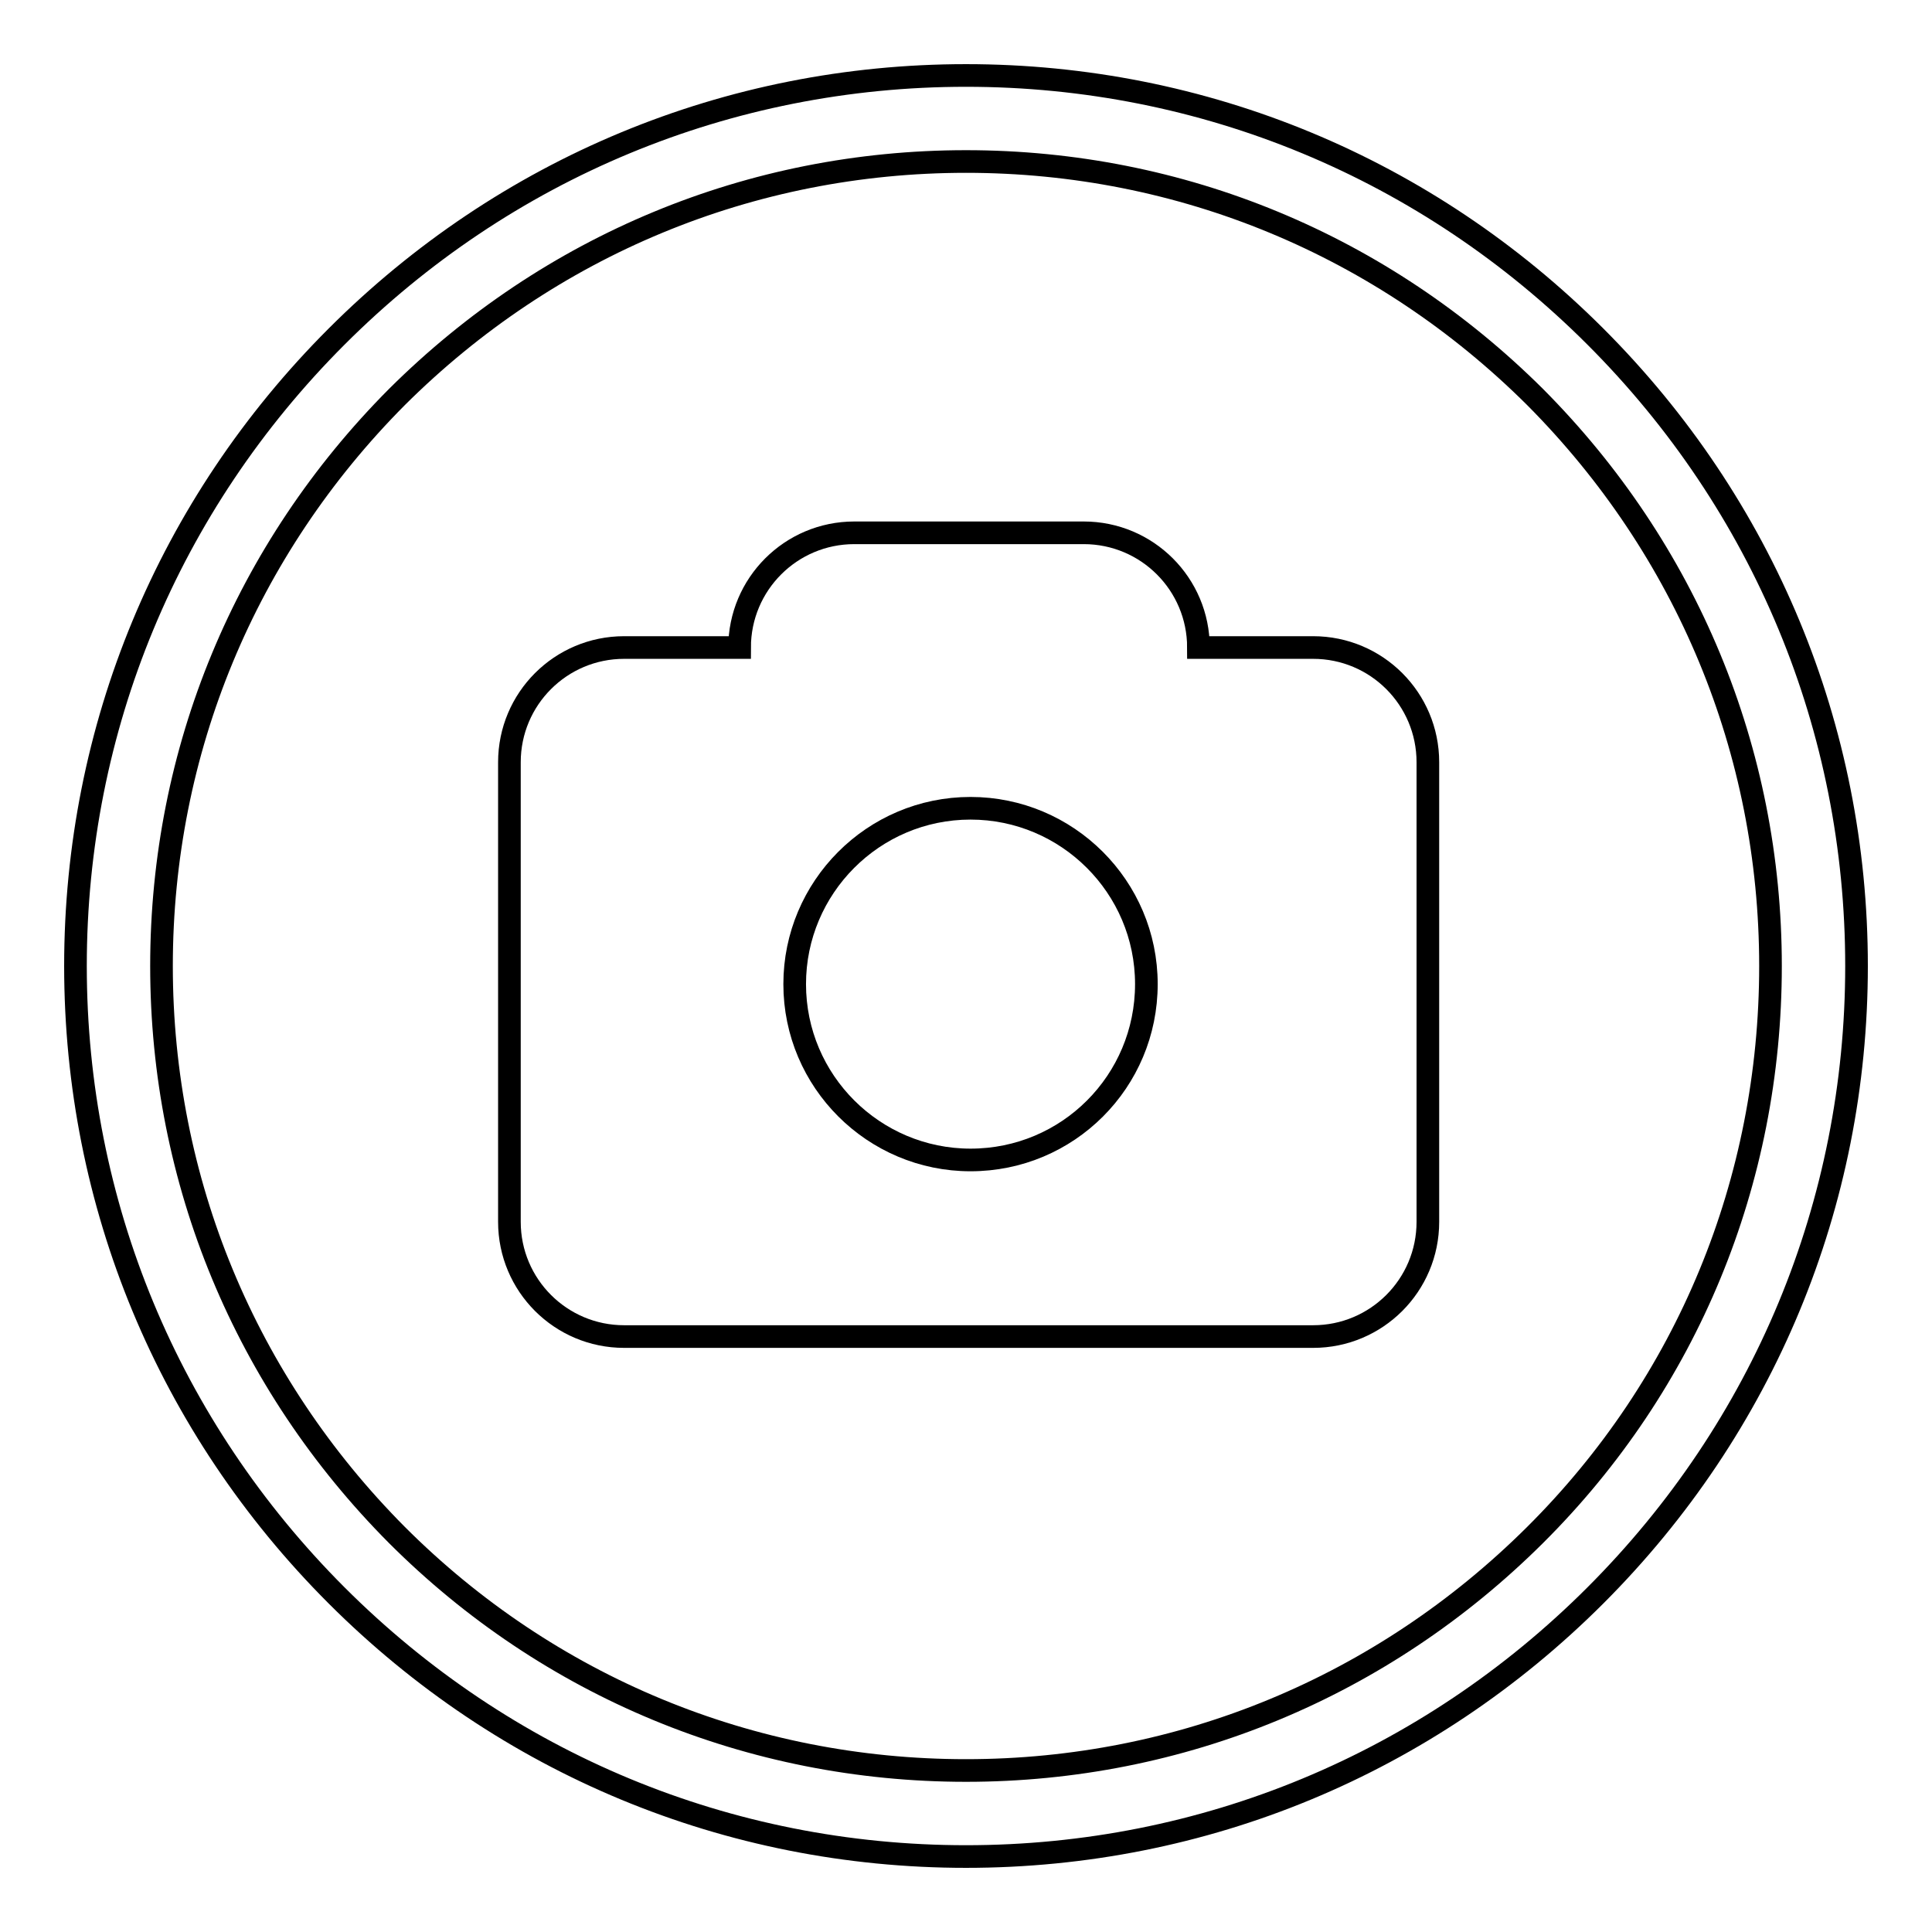
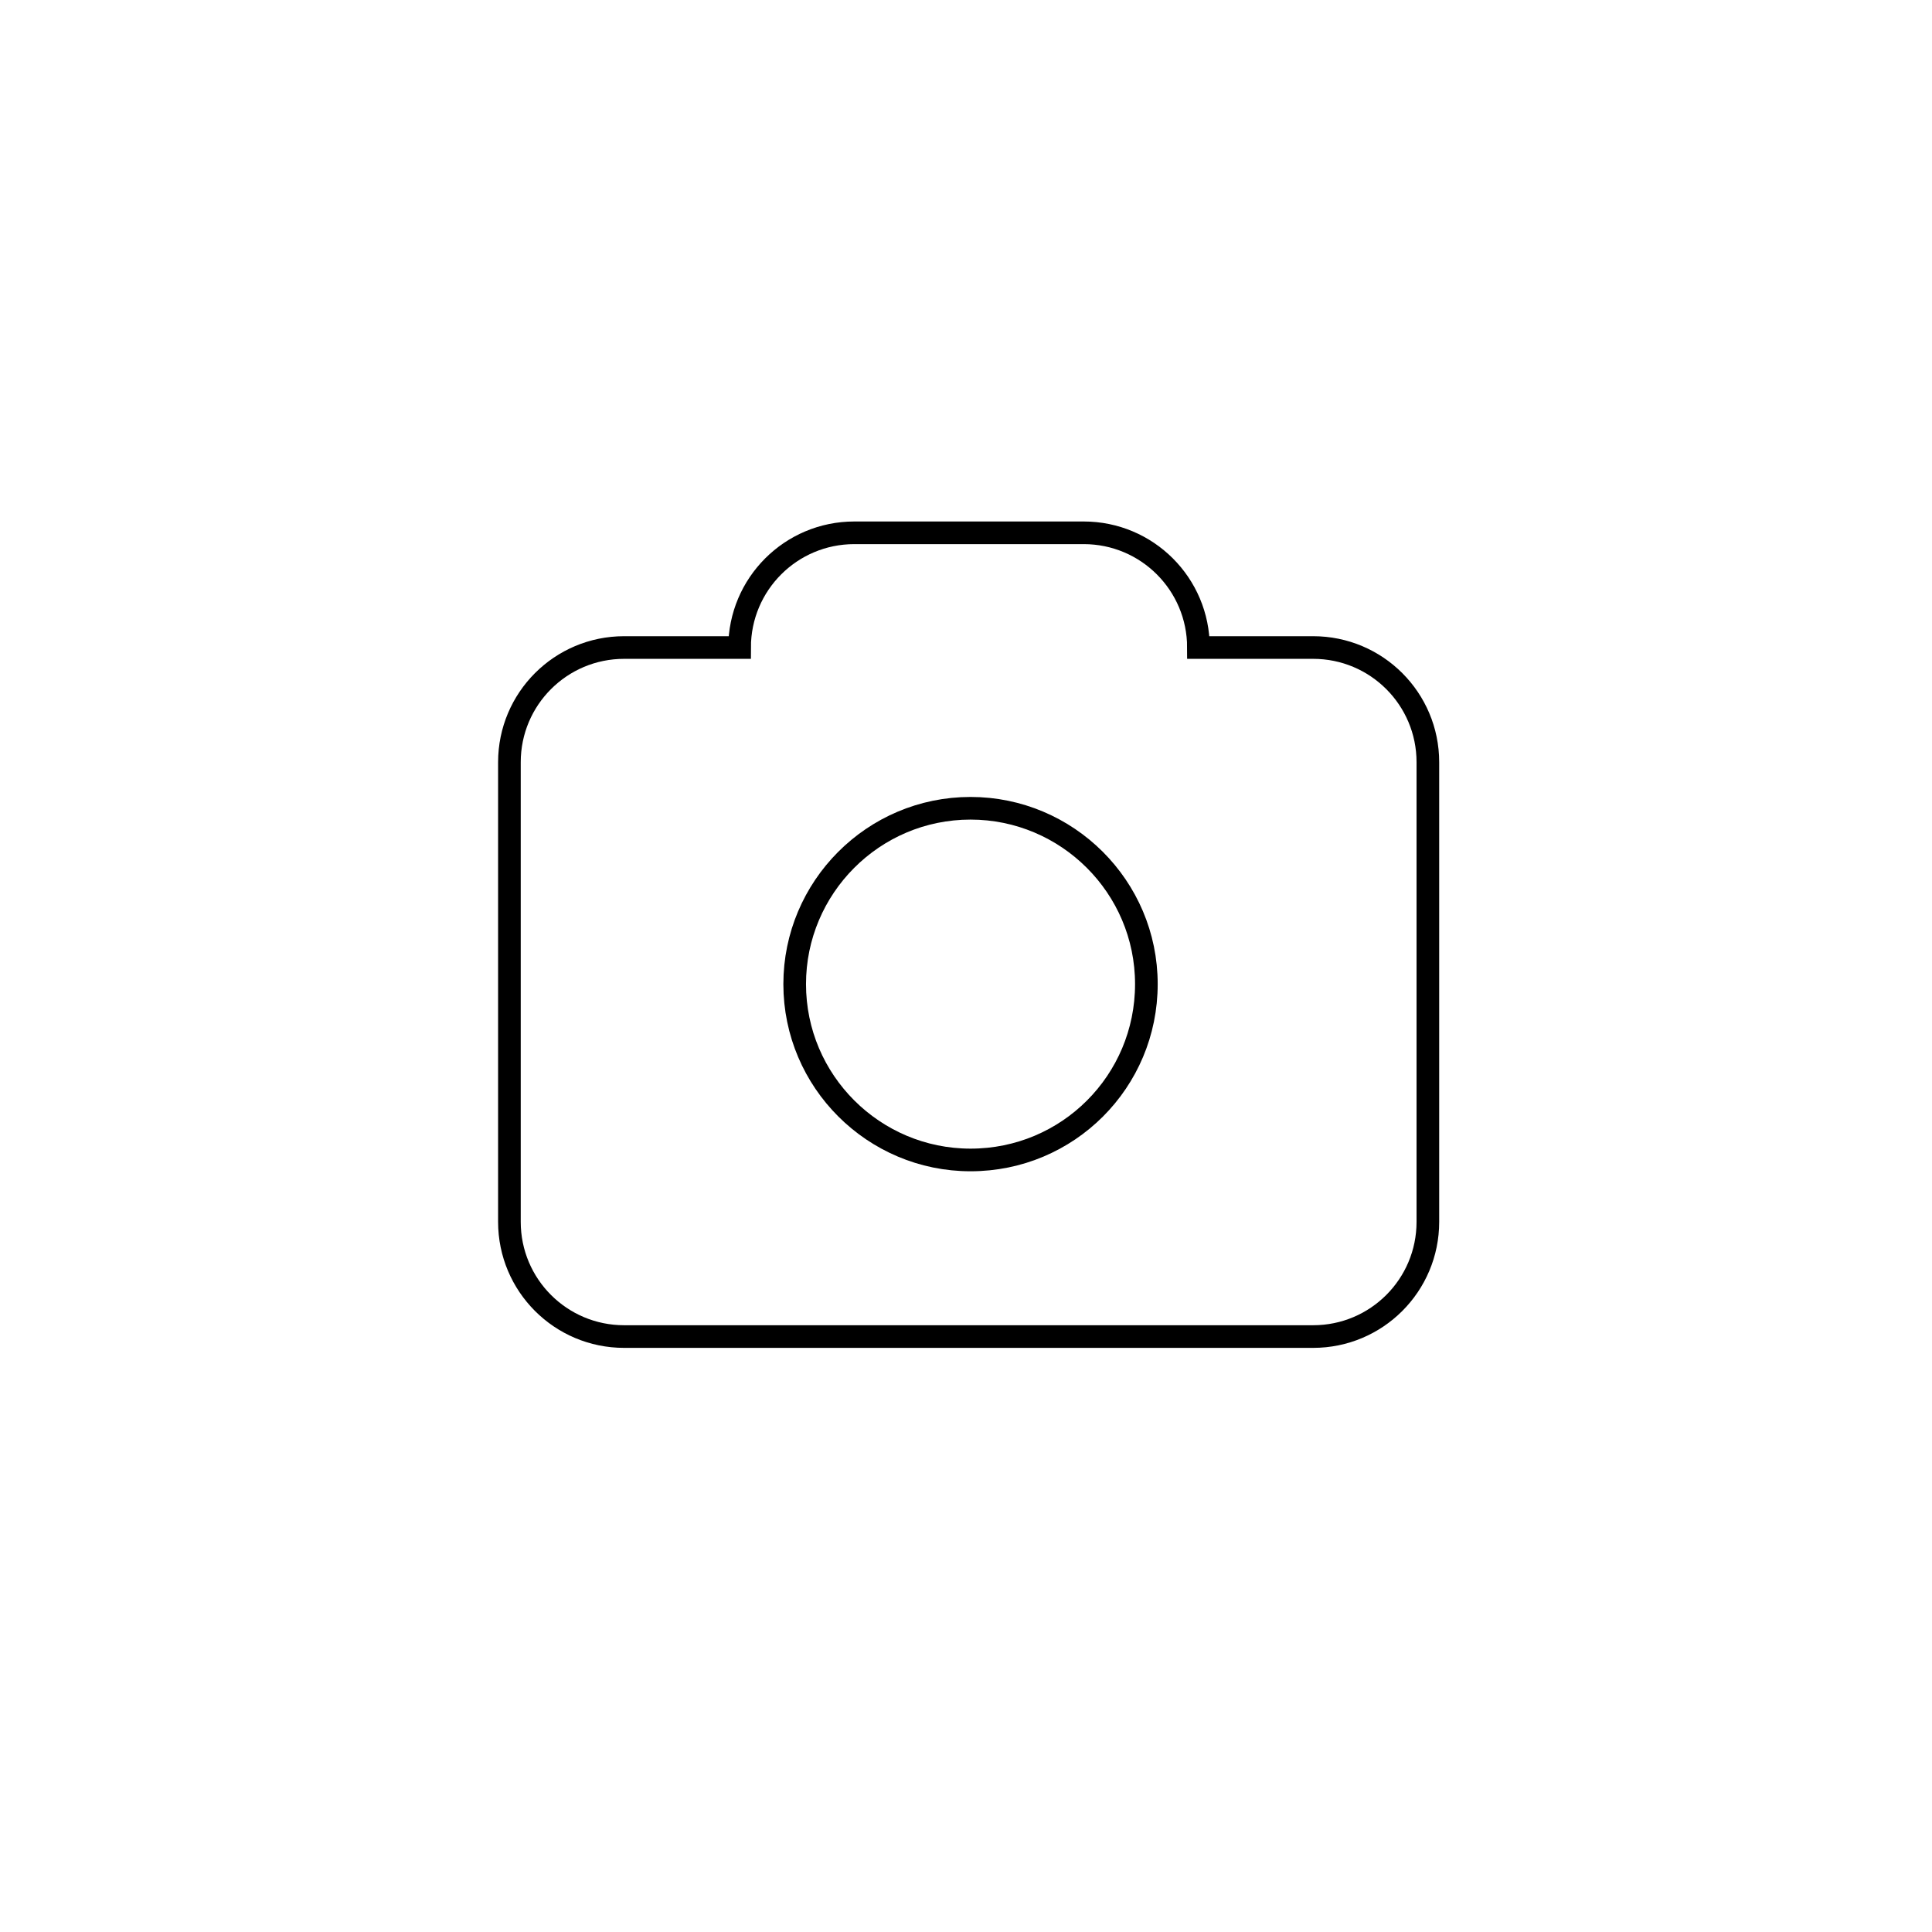
<svg xmlns="http://www.w3.org/2000/svg" version="1.1" x="0px" y="0px" viewBox="0 0 256 256" enable-background="new 0 0 256 256" xml:space="preserve">
  <g>
    <g>
-       <path stroke-width="3" fill-opacity="0" stroke="#000000" d="M128,246c-31.5,0-61.1-12.3-83.4-34.6C22.3,189.1,10,159.5,10,128c0-31.5,12.3-61.1,34.6-83.4C66.9,22.3,96.5,10,128,10c31.5,0,61.1,12.3,83.4,34.6C233.7,66.9,246,96.5,246,128c0,31.5-12.3,61.1-34.6,83.4C189.1,233.7,159.5,246,128,246z M128,21.4c-28.5,0-55.2,11.1-75.4,31.2C32.5,72.8,21.4,99.5,21.4,128s11.1,55.2,31.2,75.4c20.1,20.1,46.9,31.2,75.4,31.2c28.5,0,55.2-11.1,75.4-31.2s31.2-46.9,31.2-75.4c0-28.5-11.1-55.2-31.2-75.4C183.2,32.5,156.5,21.4,128,21.4z" />
      <path stroke-width="3" fill-opacity="0" stroke="#000000" d="M174,85.8h-15.2c0-8.4-6.8-15.2-15.2-15.2h-30.4c-8.4,0-15.2,6.8-15.2,15.2H82.7c-8.4,0-15.2,6.8-15.2,15.2v60.9c0,8.4,6.8,15.2,15.2,15.2H174c8.4,0,15.2-6.8,15.2-15.2V101C189.2,92.6,182.4,85.8,174,85.8L174,85.8z M128.6,153.7c-12.8,0-23.3-10.4-23.3-23.3c0-12.8,10.4-23.3,23.3-23.3c12.8,0,23.3,10.4,23.3,23.3S141.5,153.7,128.6,153.7L128.6,153.7z" />
    </g>
  </g>
</svg>